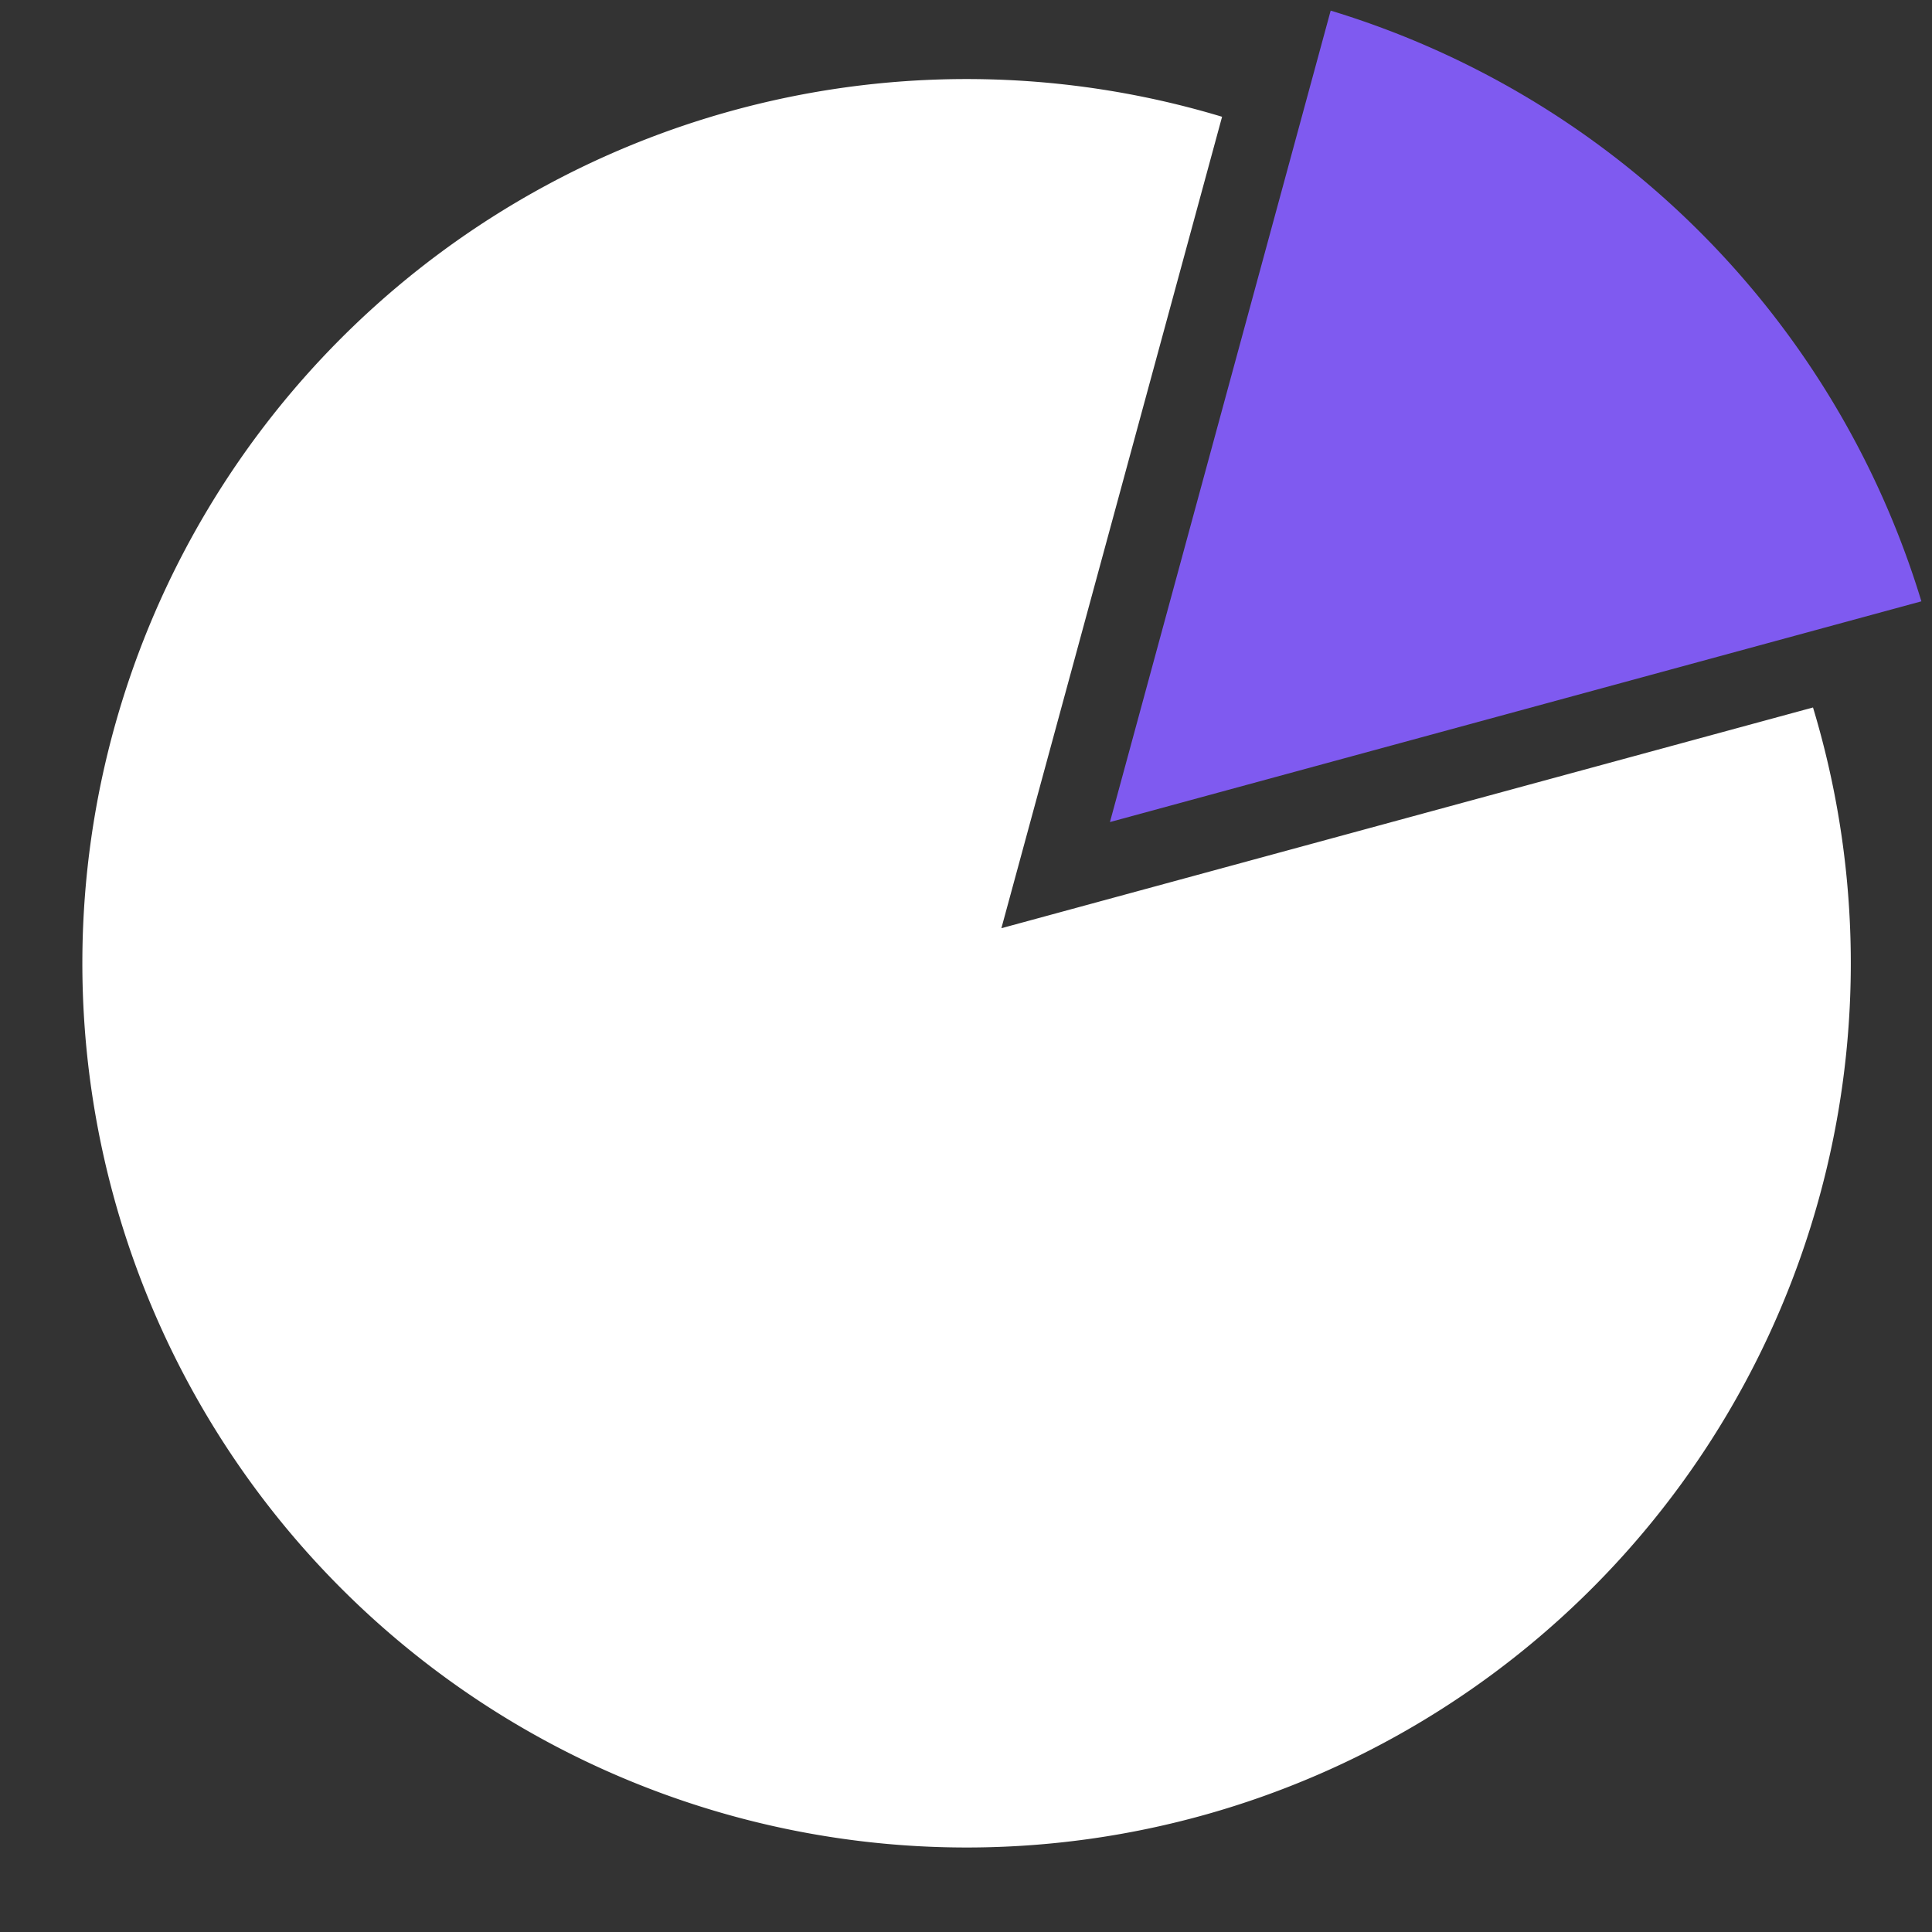
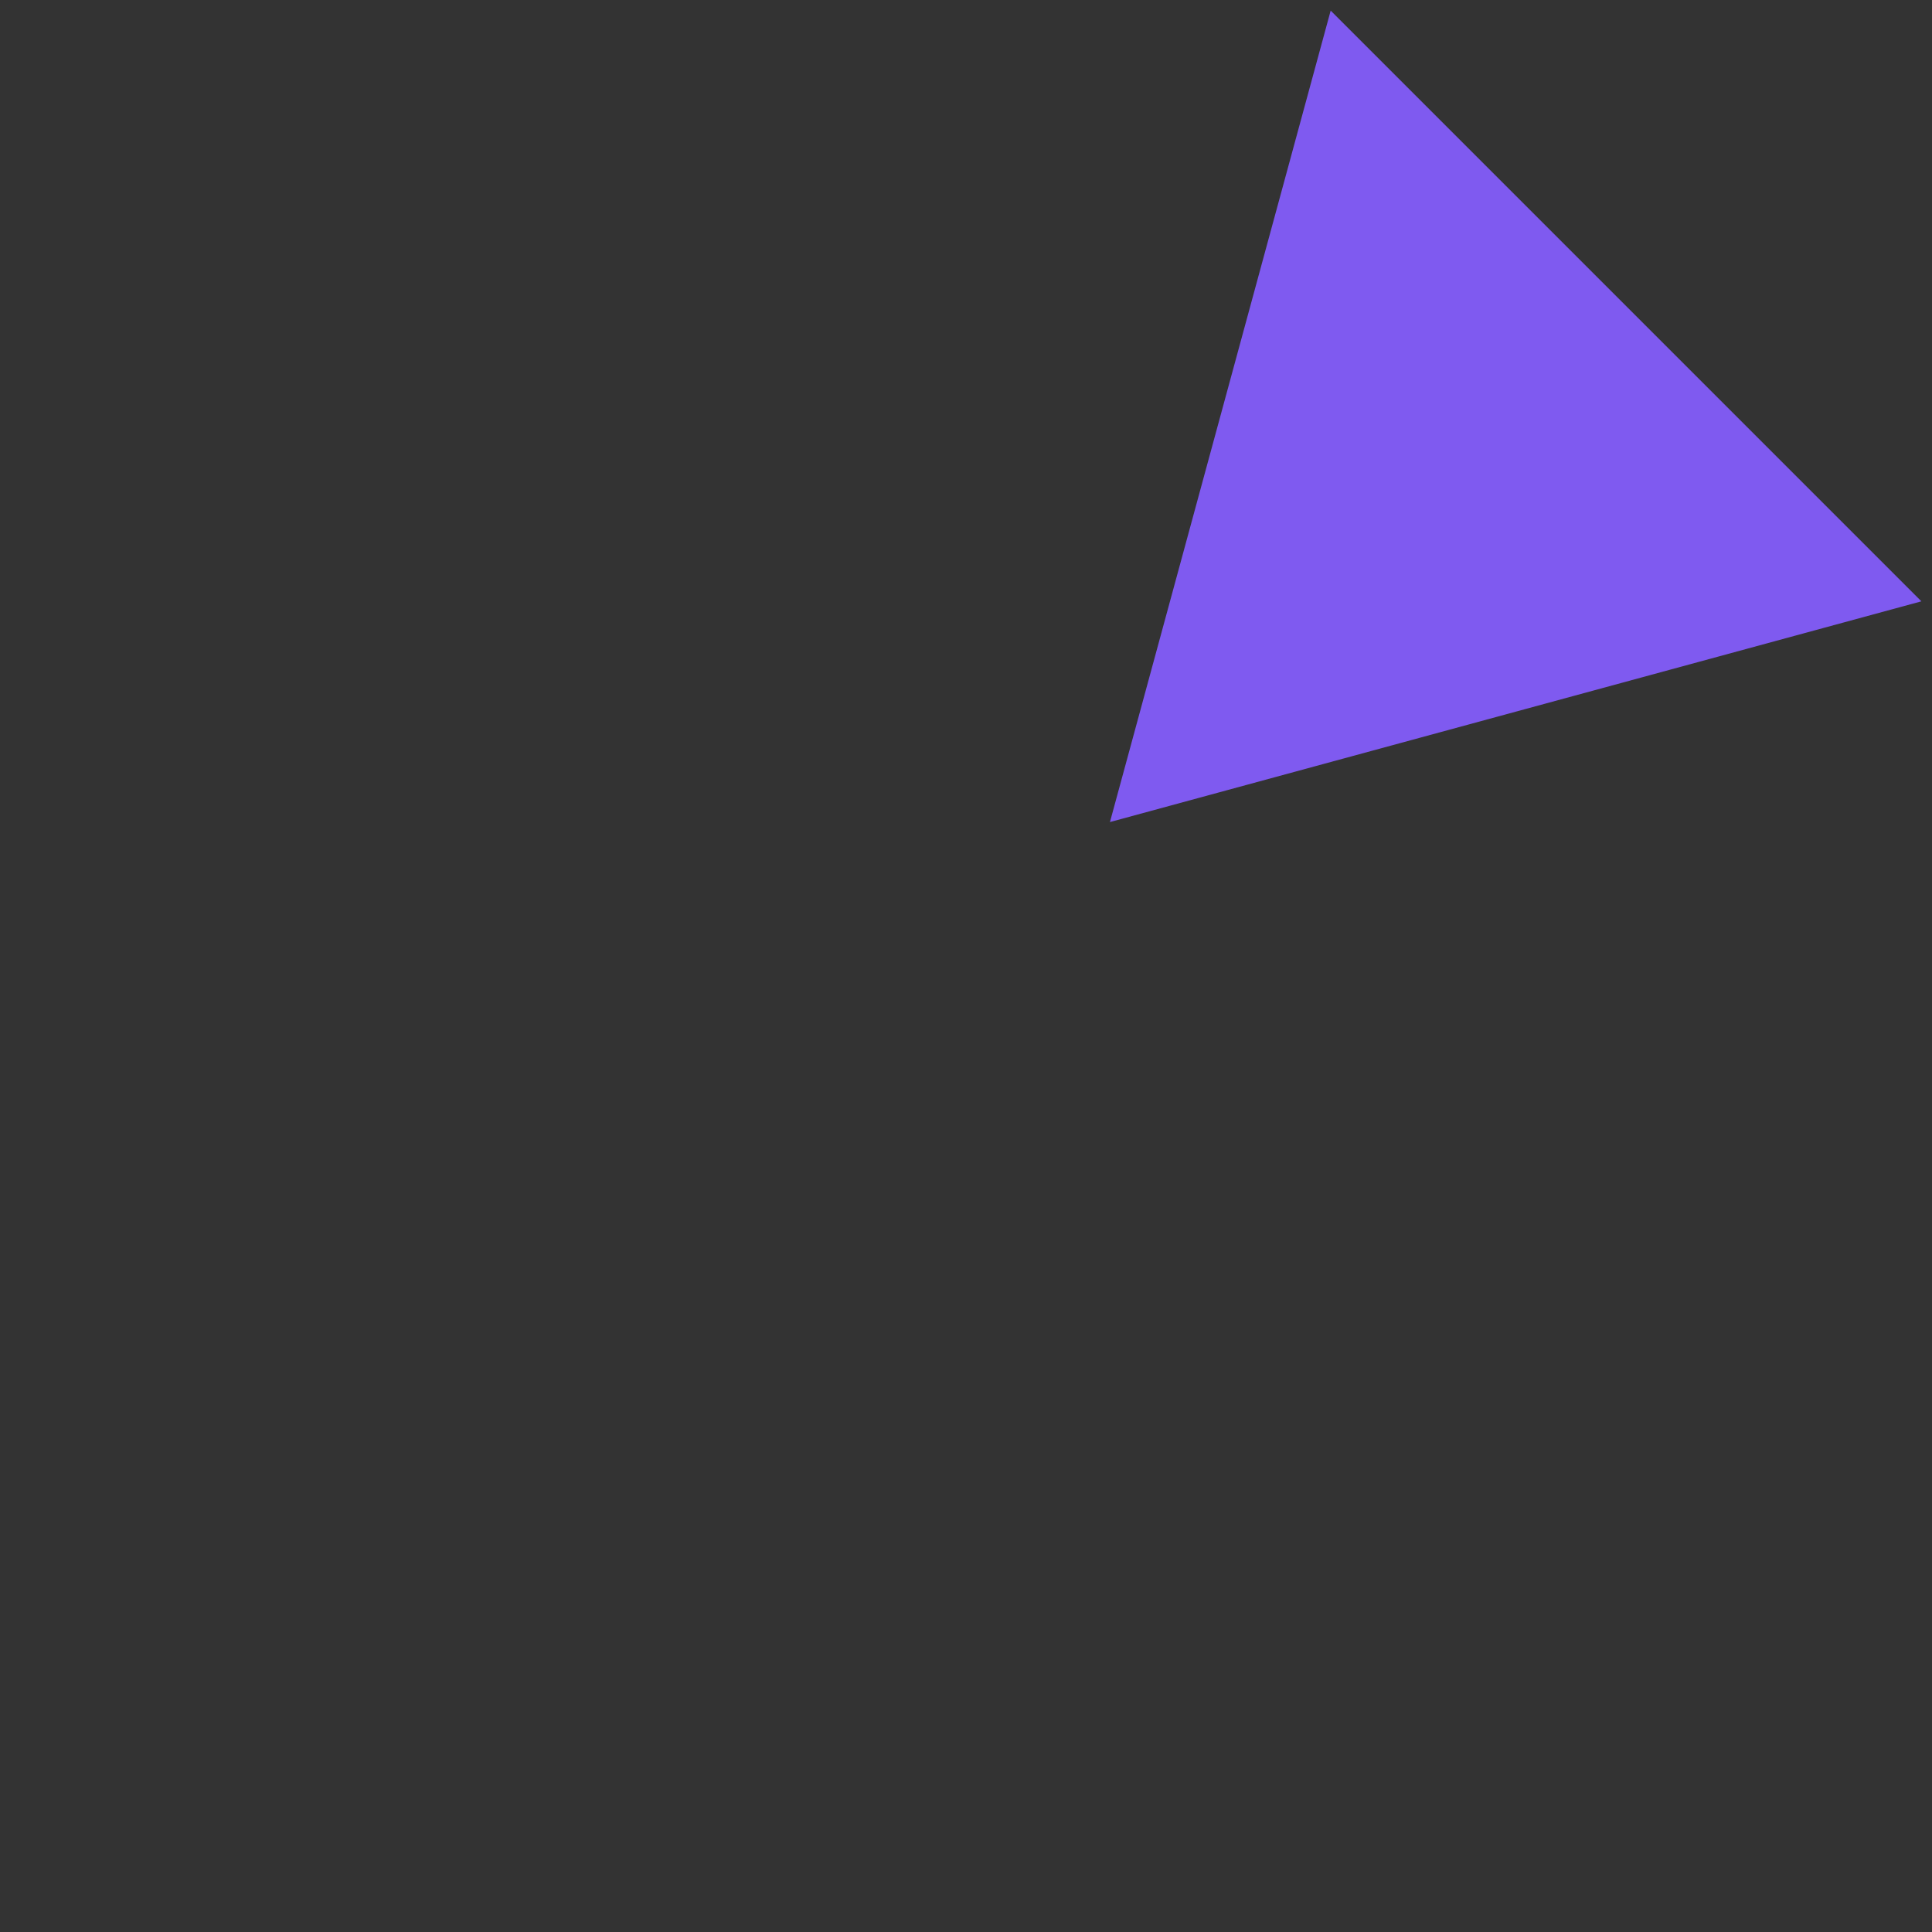
<svg xmlns="http://www.w3.org/2000/svg" data-name="Layer 1" fill="#000000" height="54.6" preserveAspectRatio="xMidYMid meet" version="1" viewBox="3.7 5.7 54.6 54.6" width="54.6" zoomAndPan="magnify">
  <rect x="3.7" y="5.7" width="54.6" height="54.6" fill="#333333" stroke="none" />
  <g id="change1_1">
-     <path d="M32,31.932,38.237,9a24.989,24.989,0,1,0,16.7,16.694Z" fill="#ffffff" />
-   </g>
+     </g>
  <g id="change2_1">
-     <path d="M41.306,6,35.068,28.932,58,22.694A25.051,25.051,0,0,0,41.306,6Z" fill="#7f5af0" />
+     <path d="M41.306,6,35.068,28.932,58,22.694Z" fill="#7f5af0" />
  </g>
</svg>